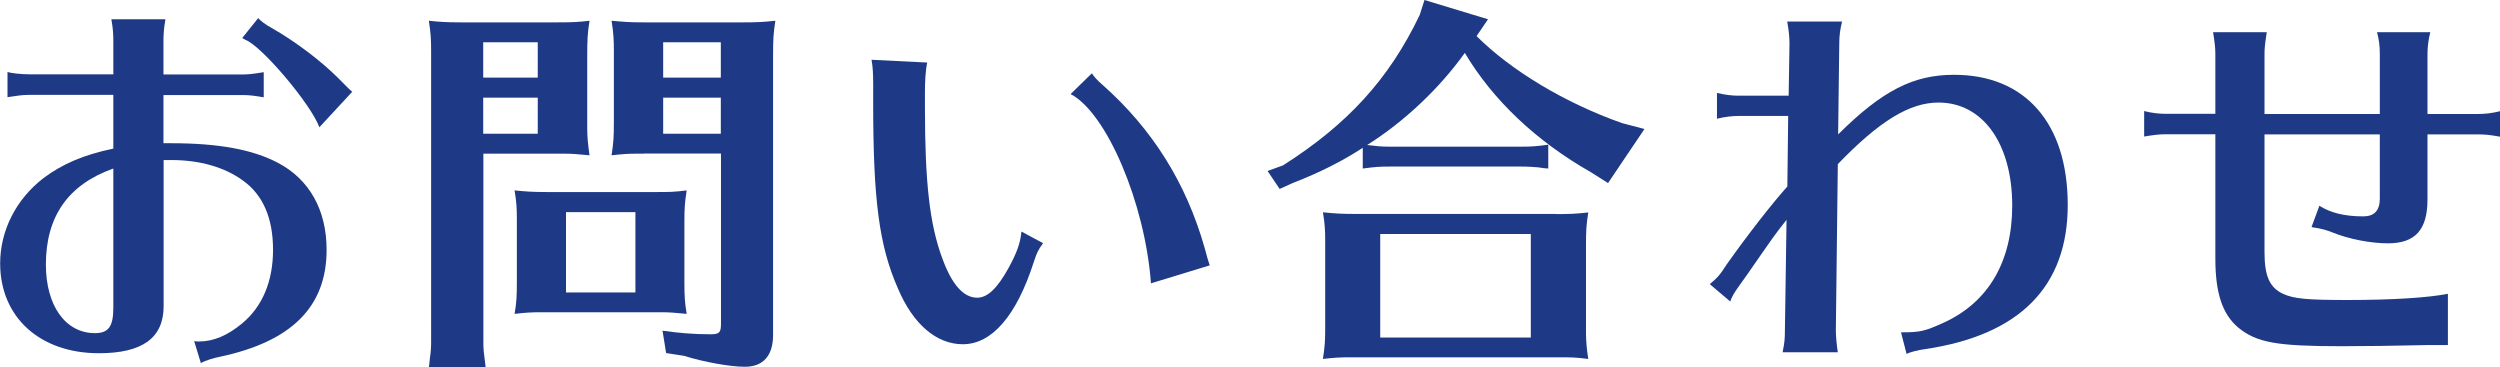
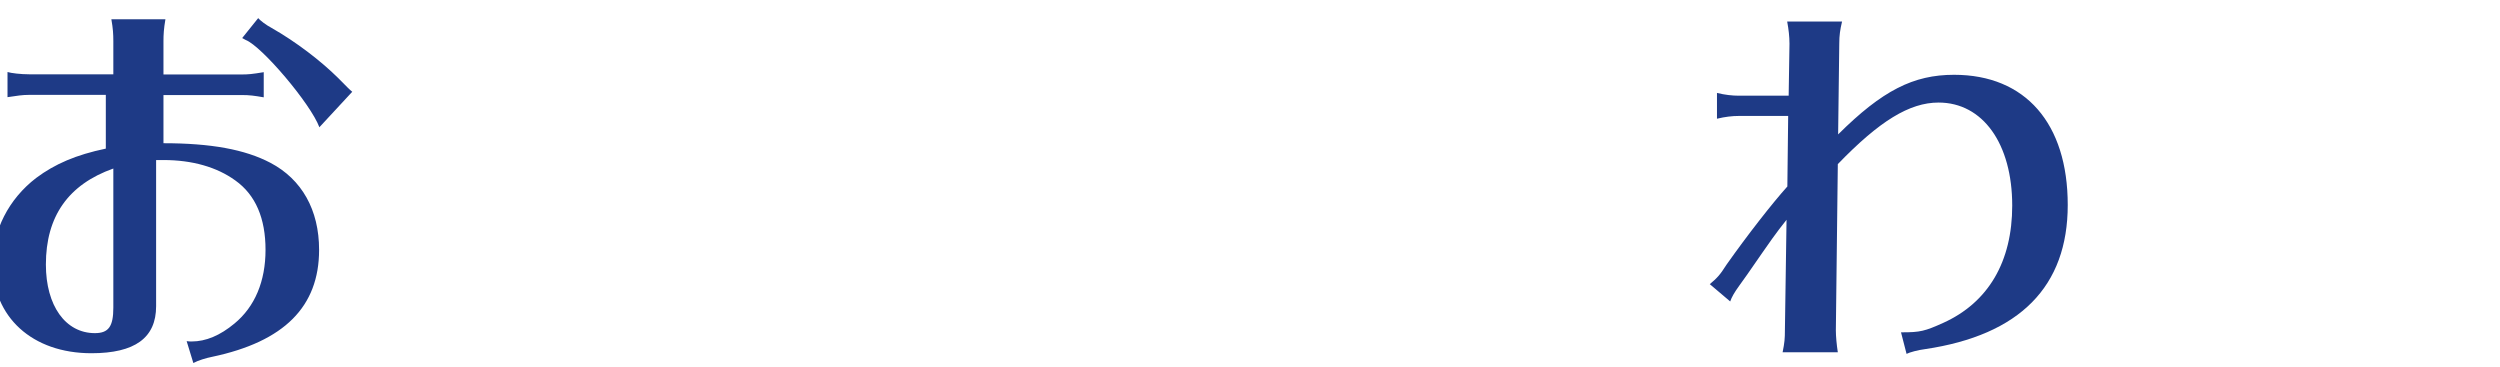
<svg xmlns="http://www.w3.org/2000/svg" id="_レイヤー_2" data-name="レイヤー 2" viewBox="0 0 153.09 22.49">
  <defs>
    <style>
      .cls-1 {
        fill: #1e3a86;
      }
    </style>
  </defs>
  <g id="_レイヤー_1-2" data-name="レイヤー 1">
    <g>
-       <path class="cls-1" d="M6.94,2.52c0-.43-.02-.77-.12-1.34h3.31c-.1.58-.12.94-.12,1.34v2.04h4.8c.38,0,.62-.02,1.34-.14v1.54c-.58-.1-.86-.14-1.34-.14h-4.8v2.95h.46c2.9,0,4.99.38,6.55,1.2,1.92,1.01,2.98,2.88,2.98,5.33,0,3.48-2.14,5.62-6.55,6.55-.36.07-.86.22-1.15.38l-.41-1.34c.12.02.22.02.31.02.86,0,1.73-.36,2.62-1.1,1.25-1.03,1.9-2.59,1.9-4.51s-.6-3.36-1.85-4.25c-1.13-.82-2.64-1.25-4.39-1.25h-.46v8.95c0,1.94-1.3,2.88-3.96,2.88-3.62,0-6.05-2.21-6.05-5.5,0-2.02.98-3.94,2.66-5.23,1.15-.86,2.45-1.42,4.27-1.8v-3.29H1.78c-.41,0-.72.05-1.32.14v-1.54c.22.07.82.14,1.32.14h5.16v-2.04ZM6.94,10.32c-2.76.98-4.13,2.93-4.13,5.88,0,2.52,1.2,4.2,3,4.2.84,0,1.13-.41,1.13-1.56v-8.52ZM19.56,7.8c-.53-1.44-3.53-4.97-4.51-5.35q-.14-.07-.22-.12l.98-1.22c.12.14.46.41.82.6,1.51.86,3.02,2.02,4.08,3.07.53.53.7.72.86.84l-2.02,2.18Z" />
-       <path class="cls-1" d="M35.96,7.85c0,.58.05,1.01.14,1.66-.79-.07-1.01-.1-1.58-.1h-4.92v11.5c0,.53.02.62.14,1.58h-3.48l.02-.12.05-.48c.05-.31.07-.6.07-.98V3.14c0-.72-.02-1.1-.14-1.87.65.07,1.08.1,1.99.1h5.88c.94,0,1.32-.02,1.97-.1-.12.77-.14,1.15-.14,2.14v4.44ZM32.93,4.75v-2.16h-3.34v2.16h3.34ZM29.59,5.98v2.21h3.34v-2.21h-3.34ZM40.08,11.76c.89,0,1.18,0,1.97-.1-.12.77-.14,1.08-.14,1.99v3.6c0,.84.02,1.27.14,1.97-.79-.07-1.01-.1-1.58-.1h-7.3c-.6,0-.96.02-1.66.1.12-.67.14-1.08.14-1.97v-3.86c0-.6-.02-1.03-.14-1.73.72.07,1.1.1,1.99.1h6.58ZM34.66,12.99v4.92h4.25v-4.92h-4.25ZM39.41,9.41h-.38c-.58,0-.84.02-1.58.1.12-.79.14-1.1.14-2.09V3.14c0-.72-.02-1.1-.14-1.87.77.07,1.1.1,1.97.1h6.07c.89,0,1.25-.02,1.99-.1-.12.77-.14,1.15-.14,2.14v17.11c0,1.25-.6,1.94-1.73,1.94-.89,0-2.52-.29-3.72-.67l-1.1-.17-.22-1.37c.96.14,1.92.22,2.93.22.55,0,.65-.1.65-.65v-10.42h-4.73ZM40.61,2.59v2.16h3.53v-2.16h-3.53ZM44.14,5.98h-3.53v2.21h3.53v-2.21Z" />
-       <path class="cls-1" d="M63.88,14.88c-.34.48-.38.58-.58,1.18-1.06,3.29-2.57,5.02-4.34,5.02-1.61,0-3.05-1.22-3.98-3.43-1.15-2.62-1.51-5.42-1.51-11.38v-1.1c0-.65-.02-1.06-.1-1.51l3.41.17c-.1.43-.14,1.18-.14,1.75v1.01c0,4.58.29,7.15,1.06,9.22.58,1.61,1.3,2.42,2.14,2.42.62,0,1.22-.55,1.92-1.82.5-.91.72-1.51.79-2.23l1.34.72ZM70.48,17.35c-.36-4.9-2.71-10.44-4.92-11.59l1.3-1.27c.17.24.31.41.67.72,3.05,2.71,5.11,6,6.24,9.98.17.62.22.82.31,1.06l-3.6,1.1Z" />
-       <path class="cls-1" d="M90.42,2.21c2.11,2.11,5.42,4.1,8.91,5.33l1.37.36-2.23,3.31-1.06-.67c-3.34-1.9-6-4.42-7.71-7.3-1.56,2.18-3.7,4.2-5.98,5.64.58.07.84.1,1.34.1h8.14c.58,0,.89-.02,1.61-.12v1.46l-.26-.02-.34-.05c-.26-.02-.6-.05-1.01-.05h-8.14c-.6,0-.84.02-1.61.12v-1.27c-1.25.82-2.69,1.54-4.25,2.14l-.84.38-.74-1.1.94-.34c3.94-2.5,6.5-5.28,8.38-9.22l.29-.91,3.89,1.18-.7,1.03ZM95.27,13.11c.89,0,1.25-.02,1.99-.1-.12.77-.14,1.08-.14,1.99v5.42c0,.46.05,1.01.14,1.56-.84-.1-.94-.1-1.99-.1h-12.6c-.6,0-.96.02-1.66.1.12-.79.14-1.08.14-1.99v-5.26c0-.6-.02-1.03-.14-1.73.72.07,1.1.1,1.99.1h12.26ZM84.52,14.33v6.34h9.22v-6.34h-9.22Z" />
+       <path class="cls-1" d="M6.94,2.52c0-.43-.02-.77-.12-1.34h3.31c-.1.58-.12.94-.12,1.34v2.04h4.8c.38,0,.62-.02,1.34-.14v1.54c-.58-.1-.86-.14-1.34-.14h-4.8v2.95c2.9,0,4.99.38,6.55,1.2,1.92,1.01,2.98,2.88,2.98,5.33,0,3.48-2.14,5.62-6.55,6.55-.36.07-.86.22-1.15.38l-.41-1.34c.12.02.22.02.31.02.86,0,1.73-.36,2.62-1.1,1.25-1.03,1.9-2.59,1.9-4.51s-.6-3.36-1.85-4.25c-1.13-.82-2.64-1.25-4.39-1.25h-.46v8.95c0,1.94-1.3,2.88-3.96,2.88-3.62,0-6.05-2.21-6.05-5.5,0-2.02.98-3.94,2.66-5.23,1.15-.86,2.45-1.42,4.27-1.8v-3.29H1.78c-.41,0-.72.05-1.32.14v-1.54c.22.07.82.14,1.32.14h5.16v-2.04ZM6.94,10.32c-2.76.98-4.13,2.93-4.13,5.88,0,2.52,1.2,4.2,3,4.2.84,0,1.13-.41,1.13-1.56v-8.52ZM19.56,7.8c-.53-1.44-3.53-4.97-4.51-5.35q-.14-.07-.22-.12l.98-1.22c.12.14.46.41.82.6,1.51.86,3.02,2.02,4.08,3.07.53.53.7.72.86.84l-2.02,2.18Z" />
      <path class="cls-1" d="M109.58,2.66c0-.41-.05-.86-.14-1.34h3.36c-.12.5-.17.86-.17,1.34l-.07,5.57c2.71-2.69,4.61-3.65,7.1-3.65,4.37,0,6.96,2.98,6.96,7.97s-2.93,7.97-8.74,8.83c-.41.05-.94.19-1.13.29l-.34-1.32h.07c1.1,0,1.39-.07,2.52-.58,2.76-1.25,4.22-3.75,4.22-7.18,0-3.79-1.8-6.31-4.51-6.31-1.78,0-3.62,1.13-6.17,3.77l-.12,10.18c0,.36.05.89.12,1.34h-3.38c.12-.6.14-.84.14-1.34l.1-6.77c-.72.91-.82,1.06-2.4,3.34l-.5.7c-.31.43-.46.7-.55.96l-1.25-1.06c.43-.36.62-.55,1.03-1.2,1.27-1.8,2.81-3.77,3.72-4.78l.05-4.32h-3.02c-.41,0-.84.05-1.34.17v-1.58c.48.12.94.17,1.34.17h3.05l.05-3.19Z" />
-       <path class="cls-1" d="M135.66,3.31c0-.41-.05-.77-.14-1.34h3.29l-.02.12c-.1.67-.12.89-.12,1.22v3.67h7.06v-3.67c0-.55-.05-.86-.17-1.34h3.26c-.12.5-.17.91-.17,1.34v3.67h3.1c.43,0,.86-.05,1.34-.17v1.56c-.58-.1-.86-.14-1.34-.14h-3.1v3.98c0,1.85-.74,2.69-2.42,2.69-1.06,0-2.4-.26-3.41-.67-.34-.14-.7-.24-1.2-.31l-.07-.02.48-1.3c.67.43,1.54.65,2.69.65.67,0,1.01-.36,1.01-1.08v-3.94h-7.06v7.22c0,1.44.31,2.16,1.13,2.54.67.31,1.49.38,3.96.38,2.76,0,4.92-.14,6.14-.38v3.14h-1.27l-1.06.02c-.53.02-2.9.05-4.18.05-3.98,0-5.21-.22-6.34-1.15-.96-.82-1.39-2.11-1.39-4.2v-7.63h-3.02c-.43,0-.79.05-1.34.14v-1.56c.46.12.91.17,1.34.17h3.02v-3.67Z" />
    </g>
  </g>
</svg>